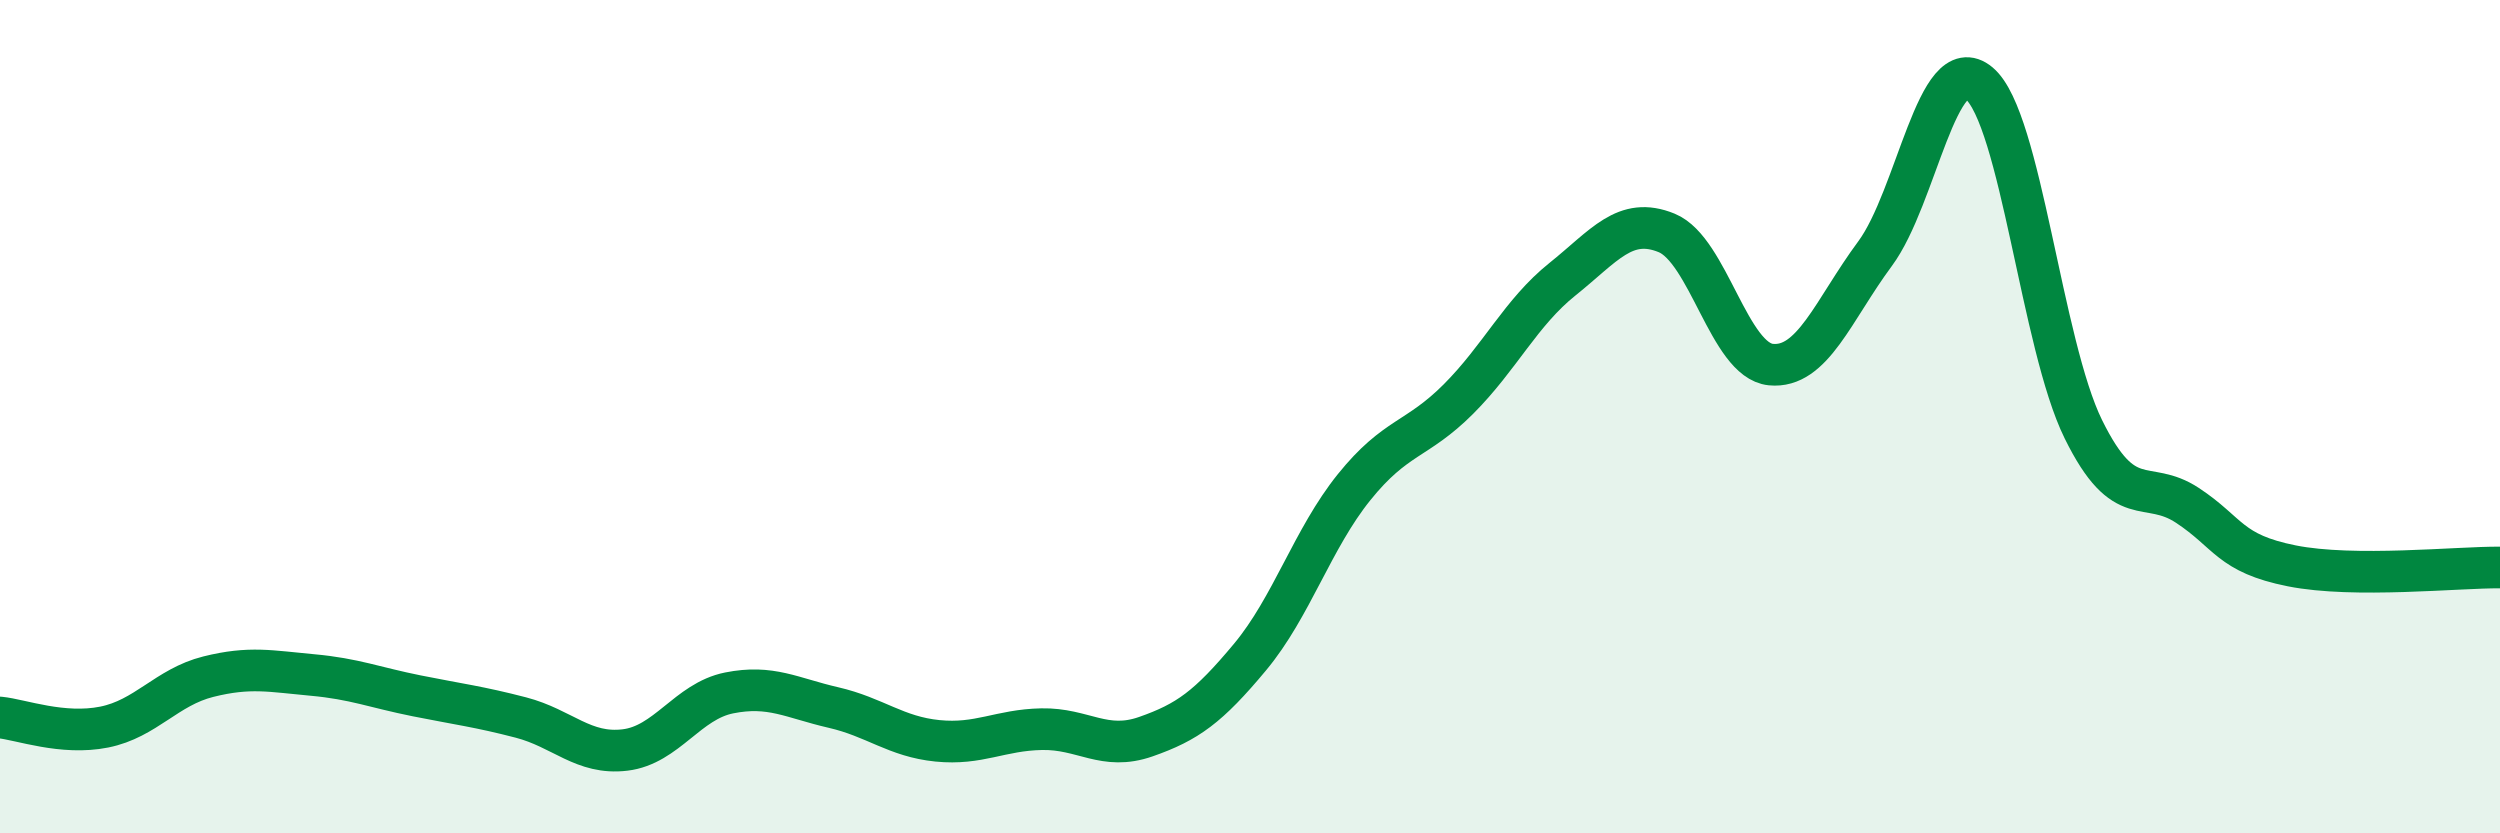
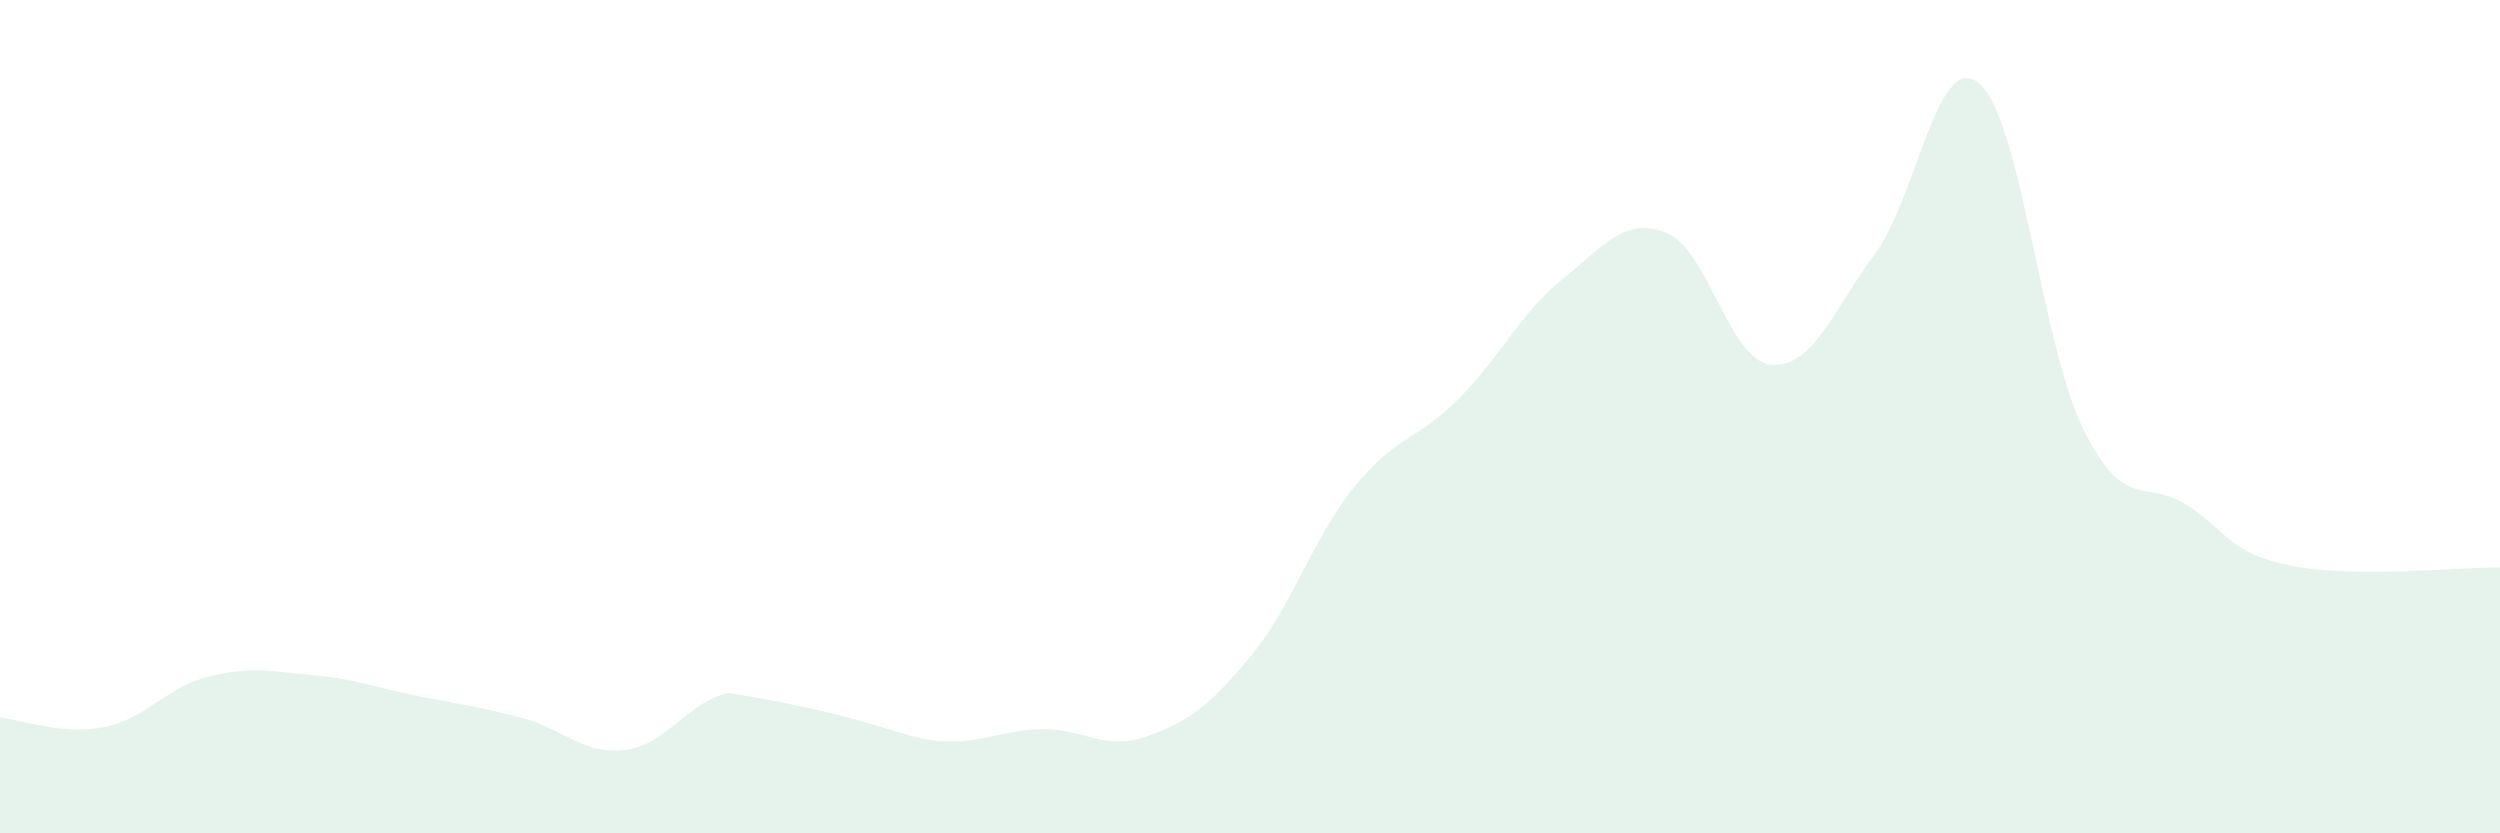
<svg xmlns="http://www.w3.org/2000/svg" width="60" height="20" viewBox="0 0 60 20">
-   <path d="M 0,17.22 C 0.5,17.27 1.5,17.65 2.5,17.45 C 3.5,17.25 4,16.49 5,16.24 C 6,15.99 6.5,16.11 7.5,16.2 C 8.5,16.29 9,16.5 10,16.7 C 11,16.9 11.5,16.96 12.5,17.22 C 13.5,17.48 14,18.12 15,18 C 16,17.88 16.5,16.83 17.5,16.63 C 18.5,16.43 19,16.75 20,16.98 C 21,17.21 21.5,17.68 22.5,17.78 C 23.5,17.88 24,17.52 25,17.5 C 26,17.48 26.5,18.03 27.5,17.68 C 28.5,17.33 29,16.97 30,15.77 C 31,14.57 31.5,12.93 32.5,11.69 C 33.5,10.45 34,10.58 35,9.58 C 36,8.58 36.5,7.5 37.5,6.7 C 38.5,5.9 39,5.18 40,5.59 C 41,6 41.5,8.65 42.5,8.75 C 43.5,8.85 44,7.44 45,6.09 C 46,4.74 46.5,1.16 47.5,2 C 48.5,2.84 49,8.27 50,10.3 C 51,12.33 51.5,11.47 52.5,12.13 C 53.5,12.79 53.5,13.28 55,13.58 C 56.5,13.88 59,13.61 60,13.62L60 20L0 20Z" fill="#008740" opacity="0.1" stroke-linecap="round" stroke-linejoin="round" />
-   <path d="M 0,17.22 C 0.5,17.27 1.5,17.65 2.5,17.45 C 3.5,17.25 4,16.49 5,16.24 C 6,15.99 6.5,16.11 7.5,16.2 C 8.5,16.29 9,16.5 10,16.7 C 11,16.9 11.5,16.96 12.5,17.22 C 13.5,17.48 14,18.12 15,18 C 16,17.88 16.5,16.83 17.5,16.63 C 18.5,16.43 19,16.75 20,16.98 C 21,17.21 21.5,17.68 22.5,17.78 C 23.5,17.88 24,17.52 25,17.5 C 26,17.48 26.5,18.03 27.5,17.68 C 28.5,17.33 29,16.97 30,15.77 C 31,14.57 31.5,12.93 32.5,11.69 C 33.5,10.45 34,10.58 35,9.58 C 36,8.58 36.5,7.5 37.5,6.7 C 38.5,5.9 39,5.18 40,5.59 C 41,6 41.5,8.65 42.5,8.75 C 43.5,8.85 44,7.44 45,6.09 C 46,4.74 46.5,1.16 47.5,2 C 48.5,2.84 49,8.27 50,10.3 C 51,12.33 51.5,11.47 52.5,12.13 C 53.5,12.79 53.5,13.28 55,13.58 C 56.5,13.88 59,13.61 60,13.62" stroke="#008740" stroke-width="1" fill="none" stroke-linecap="round" stroke-linejoin="round" />
+   <path d="M 0,17.22 C 0.5,17.27 1.5,17.65 2.5,17.45 C 3.5,17.25 4,16.49 5,16.24 C 6,15.99 6.5,16.11 7.5,16.2 C 8.5,16.29 9,16.5 10,16.7 C 11,16.9 11.5,16.96 12.5,17.22 C 13.5,17.48 14,18.12 15,18 C 16,17.88 16.5,16.83 17.5,16.63 C 21,17.21 21.5,17.68 22.5,17.78 C 23.5,17.88 24,17.52 25,17.5 C 26,17.48 26.5,18.03 27.5,17.68 C 28.5,17.33 29,16.97 30,15.77 C 31,14.57 31.5,12.93 32.5,11.69 C 33.5,10.45 34,10.58 35,9.58 C 36,8.58 36.5,7.5 37.5,6.7 C 38.5,5.9 39,5.18 40,5.59 C 41,6 41.5,8.65 42.5,8.75 C 43.5,8.85 44,7.44 45,6.09 C 46,4.74 46.5,1.16 47.5,2 C 48.5,2.84 49,8.27 50,10.3 C 51,12.33 51.5,11.47 52.5,12.13 C 53.5,12.79 53.5,13.28 55,13.58 C 56.5,13.88 59,13.61 60,13.62L60 20L0 20Z" fill="#008740" opacity="0.1" stroke-linecap="round" stroke-linejoin="round" />
</svg>